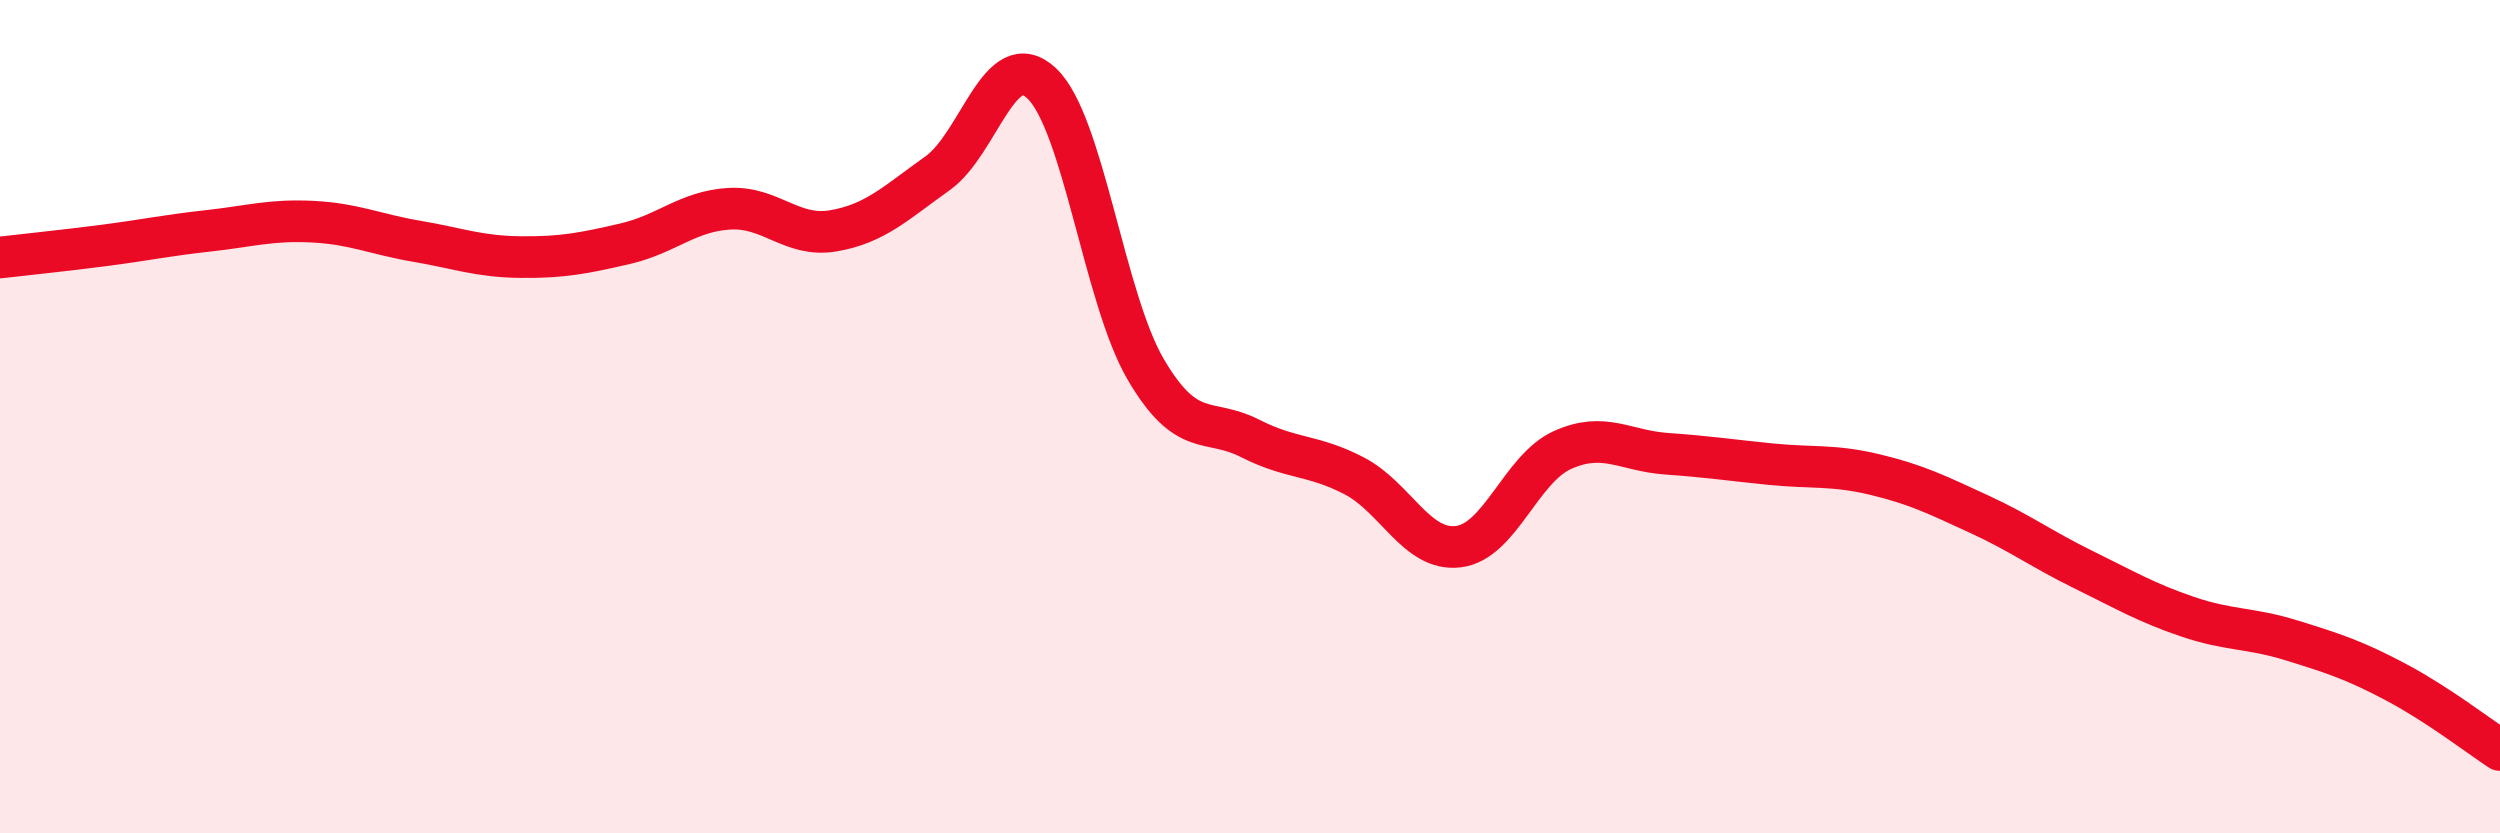
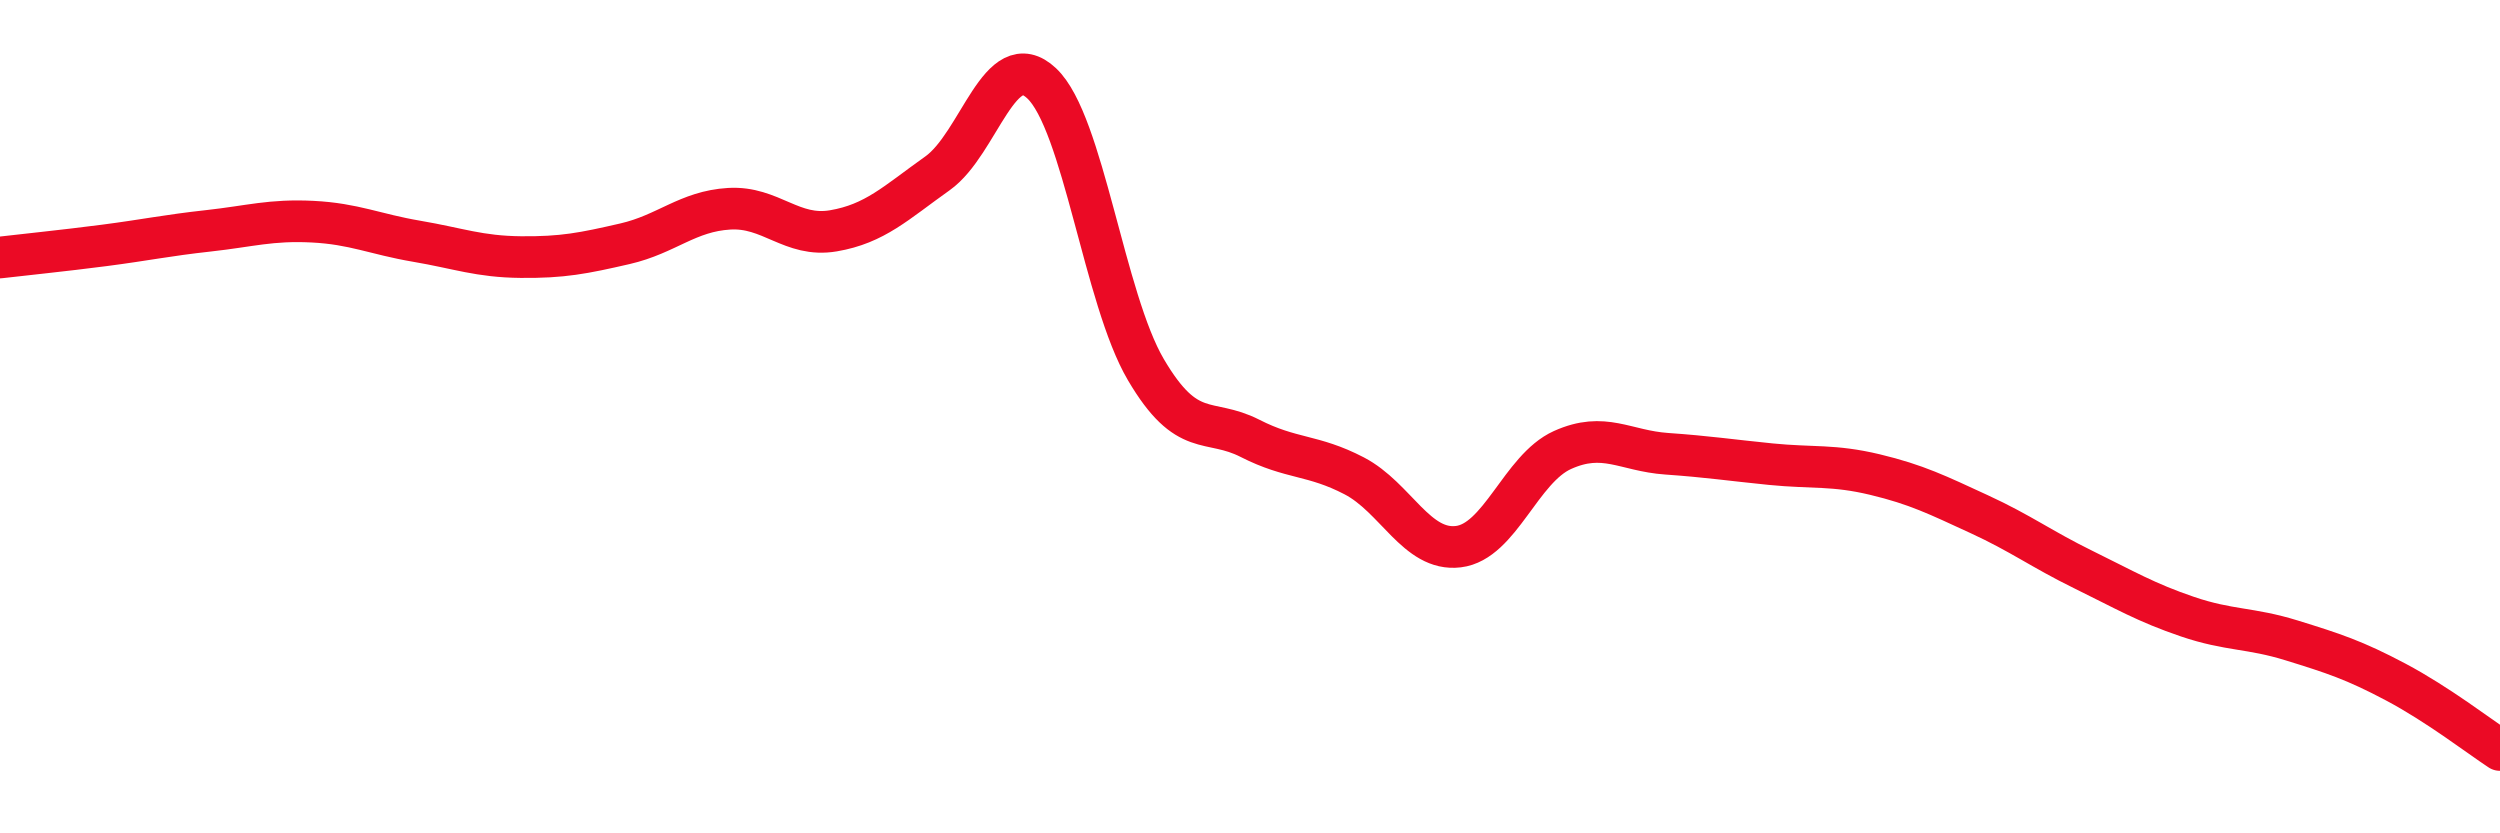
<svg xmlns="http://www.w3.org/2000/svg" width="60" height="20" viewBox="0 0 60 20">
-   <path d="M 0,6.18 C 0.5,6.12 1.5,6.02 2.5,5.89 C 3.5,5.76 4,5.65 5,5.54 C 6,5.43 6.5,5.27 7.5,5.32 C 8.5,5.37 9,5.62 10,5.79 C 11,5.96 11.5,6.16 12.5,6.17 C 13.5,6.18 14,6.08 15,5.85 C 16,5.62 16.5,5.07 17.5,5.01 C 18.5,4.95 19,5.71 20,5.54 C 21,5.37 21.5,4.87 22.5,4.16 C 23.5,3.45 24,1.06 25,2 C 26,2.94 26.5,7.17 27.5,8.87 C 28.5,10.57 29,10.01 30,10.52 C 31,11.03 31.5,10.9 32.5,11.42 C 33.5,11.94 34,13.24 35,13.12 C 36,13 36.5,11.25 37.5,10.8 C 38.5,10.35 39,10.82 40,10.89 C 41,10.96 41.5,11.04 42.5,11.14 C 43.5,11.24 44,11.15 45,11.39 C 46,11.63 46.5,11.88 47.5,12.34 C 48.5,12.8 49,13.18 50,13.67 C 51,14.16 51.5,14.46 52.5,14.8 C 53.5,15.14 54,15.06 55,15.37 C 56,15.68 56.5,15.84 57.5,16.37 C 58.5,16.9 59.5,17.67 60,18L60 20L0 20Z" fill="#EB0A25" opacity="0.1" stroke-linecap="round" stroke-linejoin="round" />
  <path d="M 0,6.18 C 0.5,6.12 1.5,6.02 2.5,5.89 C 3.5,5.76 4,5.65 5,5.54 C 6,5.43 6.5,5.27 7.5,5.32 C 8.5,5.37 9,5.62 10,5.79 C 11,5.96 11.5,6.16 12.5,6.17 C 13.5,6.18 14,6.08 15,5.85 C 16,5.62 16.5,5.07 17.5,5.01 C 18.5,4.95 19,5.71 20,5.54 C 21,5.37 21.5,4.87 22.5,4.16 C 23.5,3.45 24,1.06 25,2 C 26,2.94 26.5,7.17 27.5,8.87 C 28.5,10.57 29,10.01 30,10.52 C 31,11.03 31.5,10.9 32.5,11.42 C 33.5,11.94 34,13.24 35,13.12 C 36,13 36.5,11.25 37.5,10.8 C 38.5,10.35 39,10.82 40,10.89 C 41,10.96 41.5,11.04 42.5,11.14 C 43.5,11.24 44,11.15 45,11.39 C 46,11.63 46.5,11.88 47.5,12.34 C 48.5,12.8 49,13.18 50,13.67 C 51,14.16 51.5,14.46 52.5,14.8 C 53.5,15.14 54,15.06 55,15.37 C 56,15.68 56.5,15.84 57.5,16.37 C 58.5,16.9 59.5,17.67 60,18" stroke="#EB0A25" stroke-width="1" fill="none" stroke-linecap="round" stroke-linejoin="round" />
</svg>